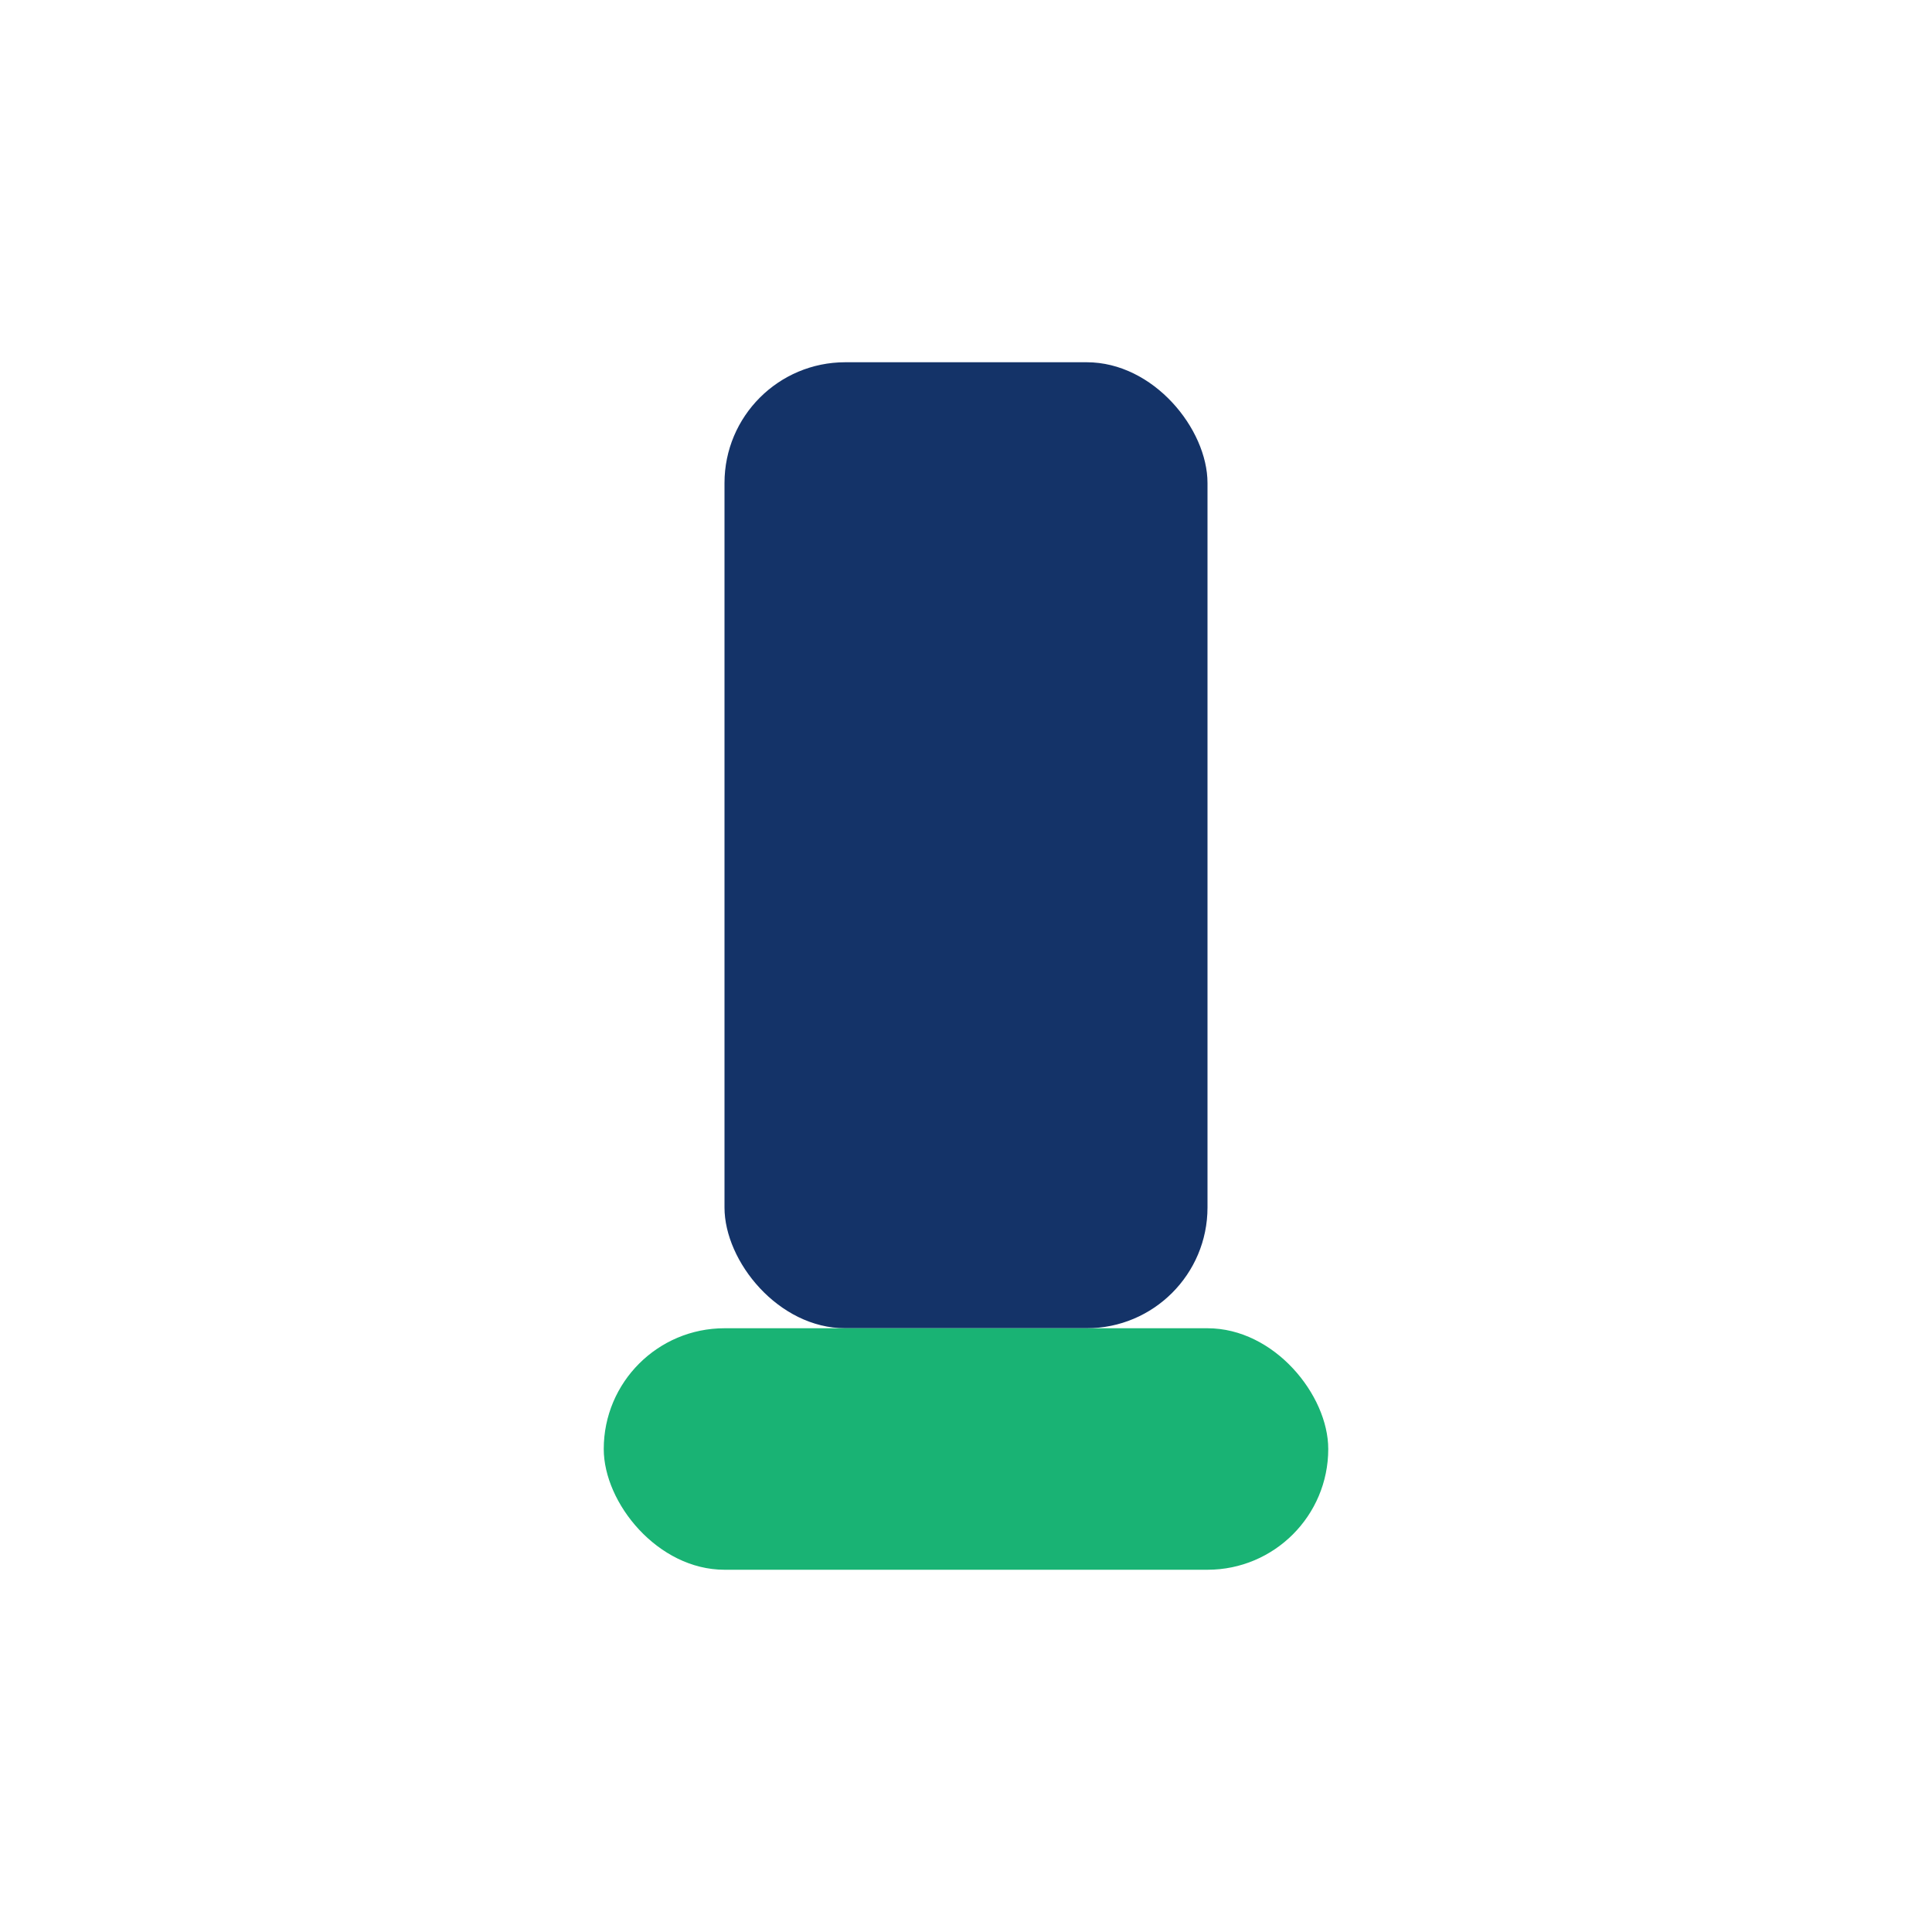
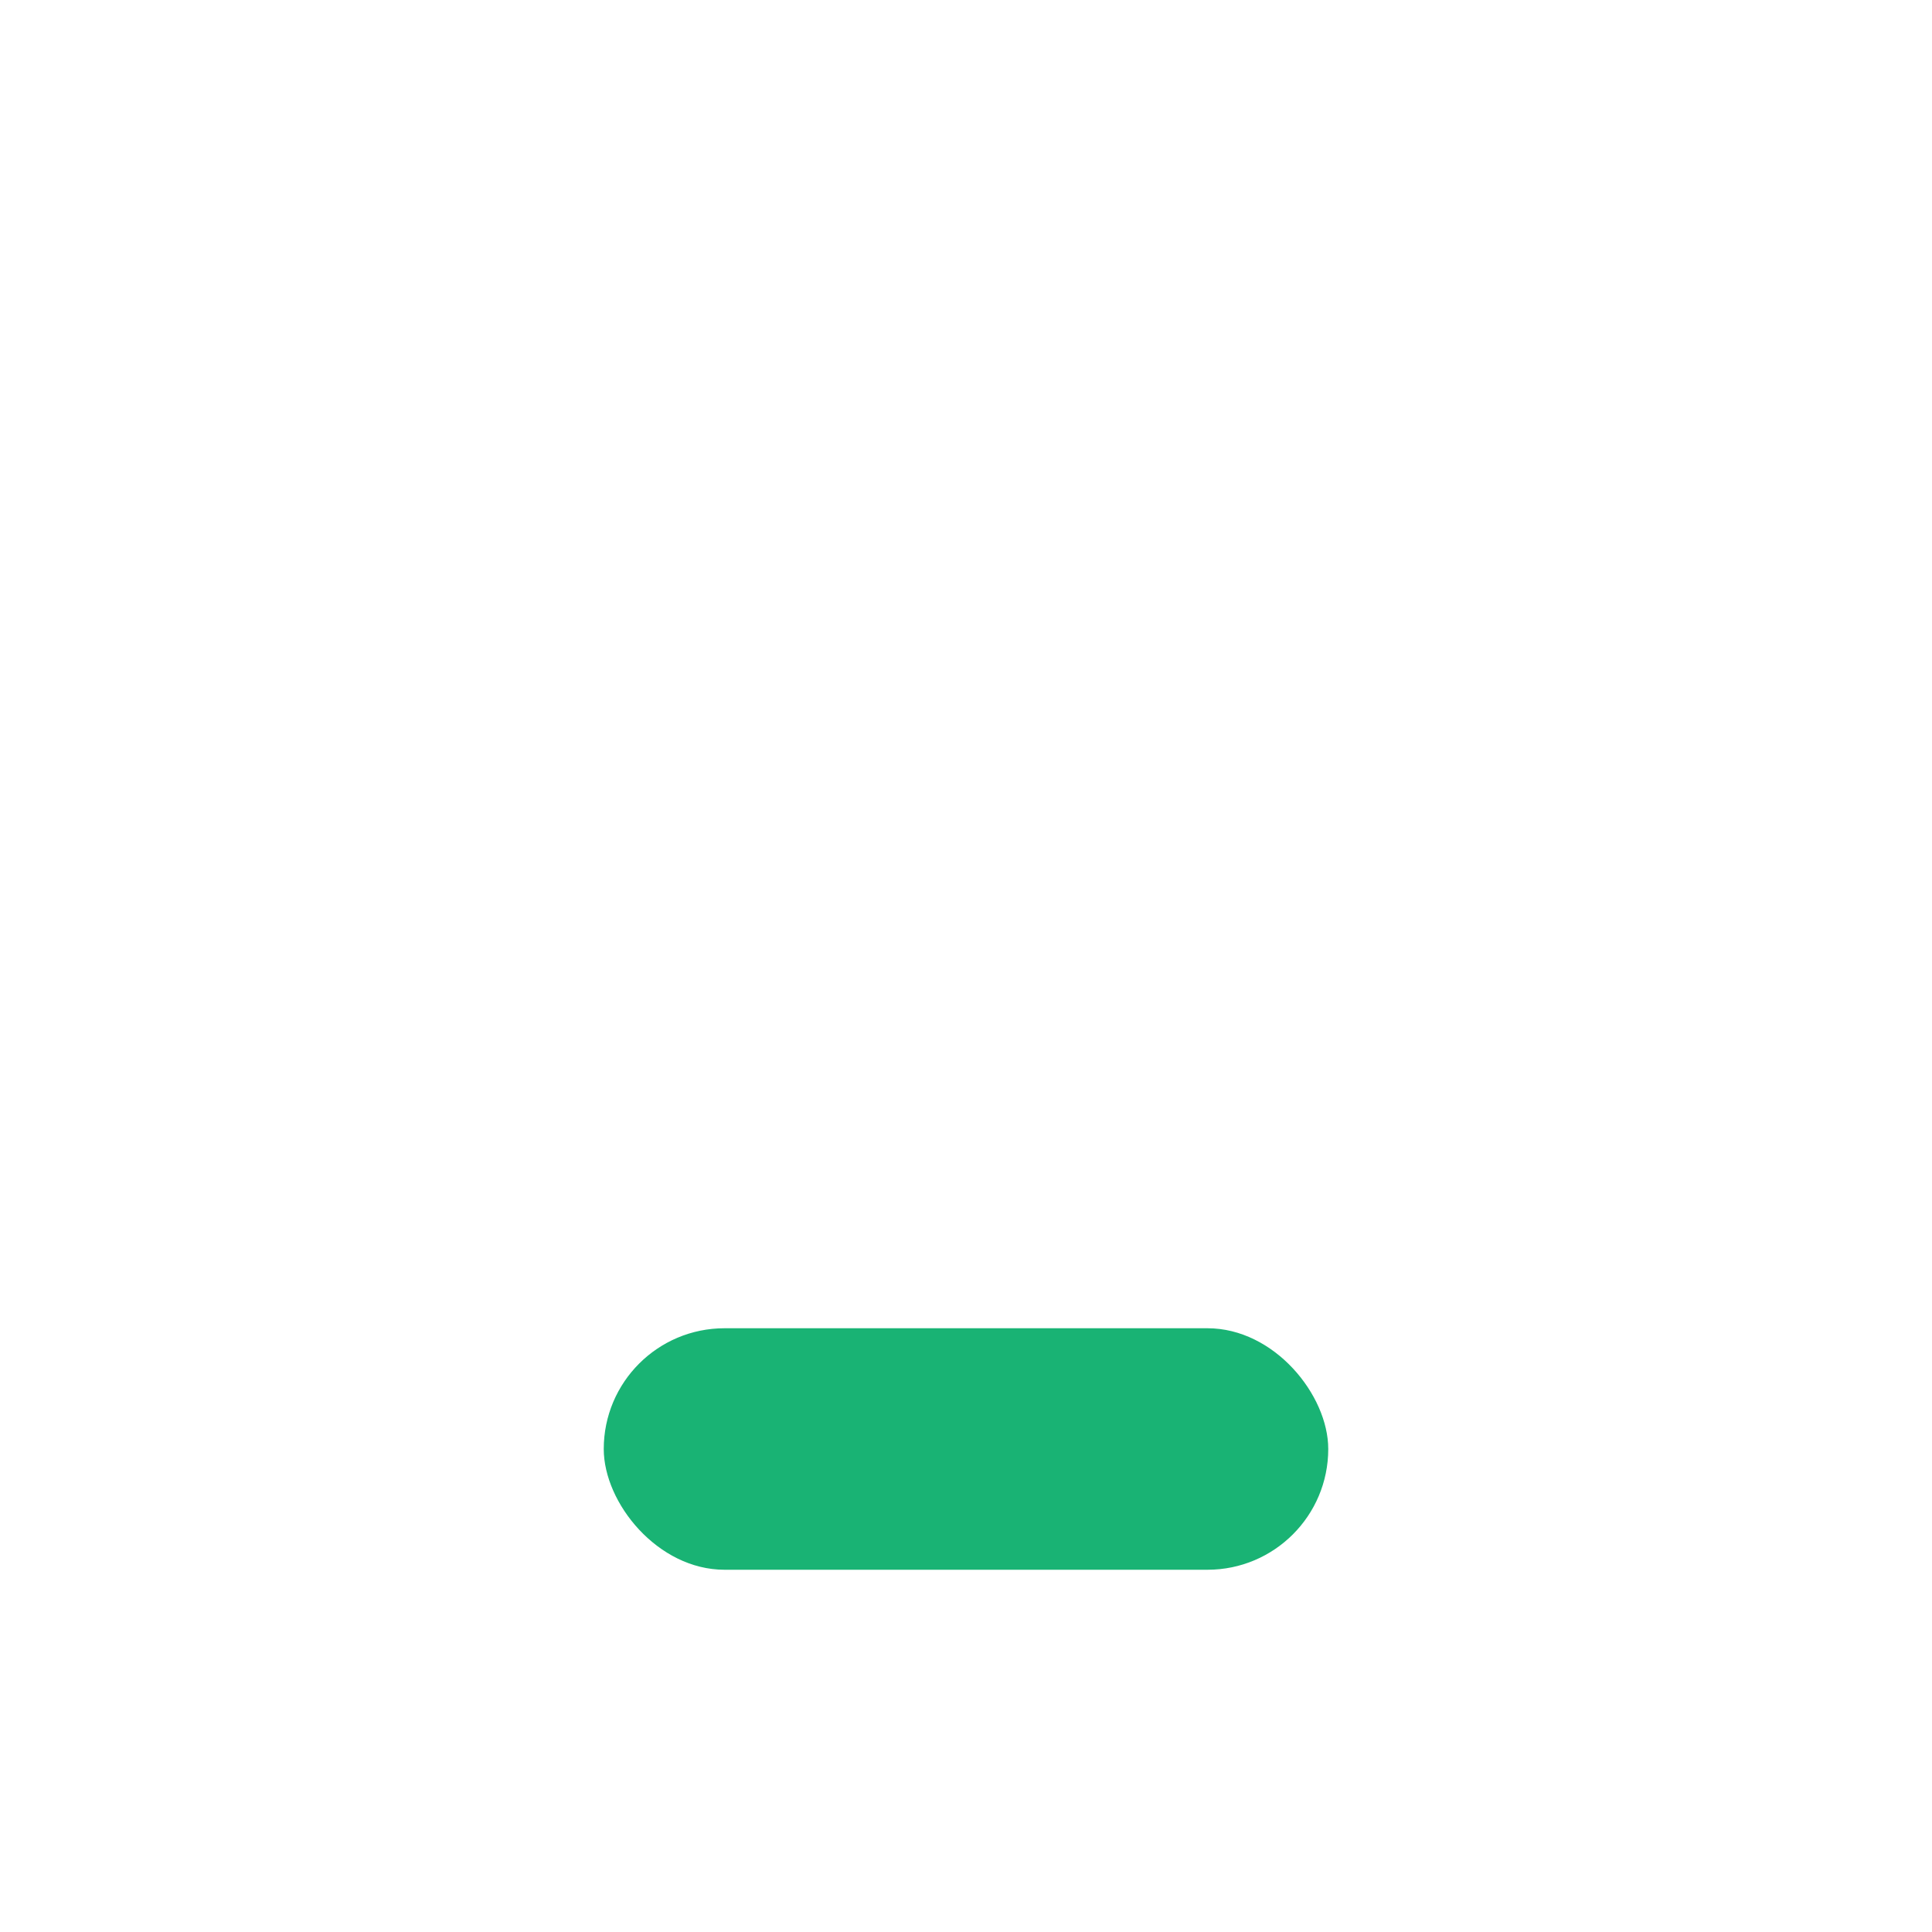
<svg xmlns="http://www.w3.org/2000/svg" width="32" height="32" viewBox="0 0 32 32">
-   <rect x="12" y="6" width="8" height="16" rx="2" fill="#143368" />
  <rect x="10" y="22" width="12" height="4" rx="2" fill="#19B374" />
</svg>